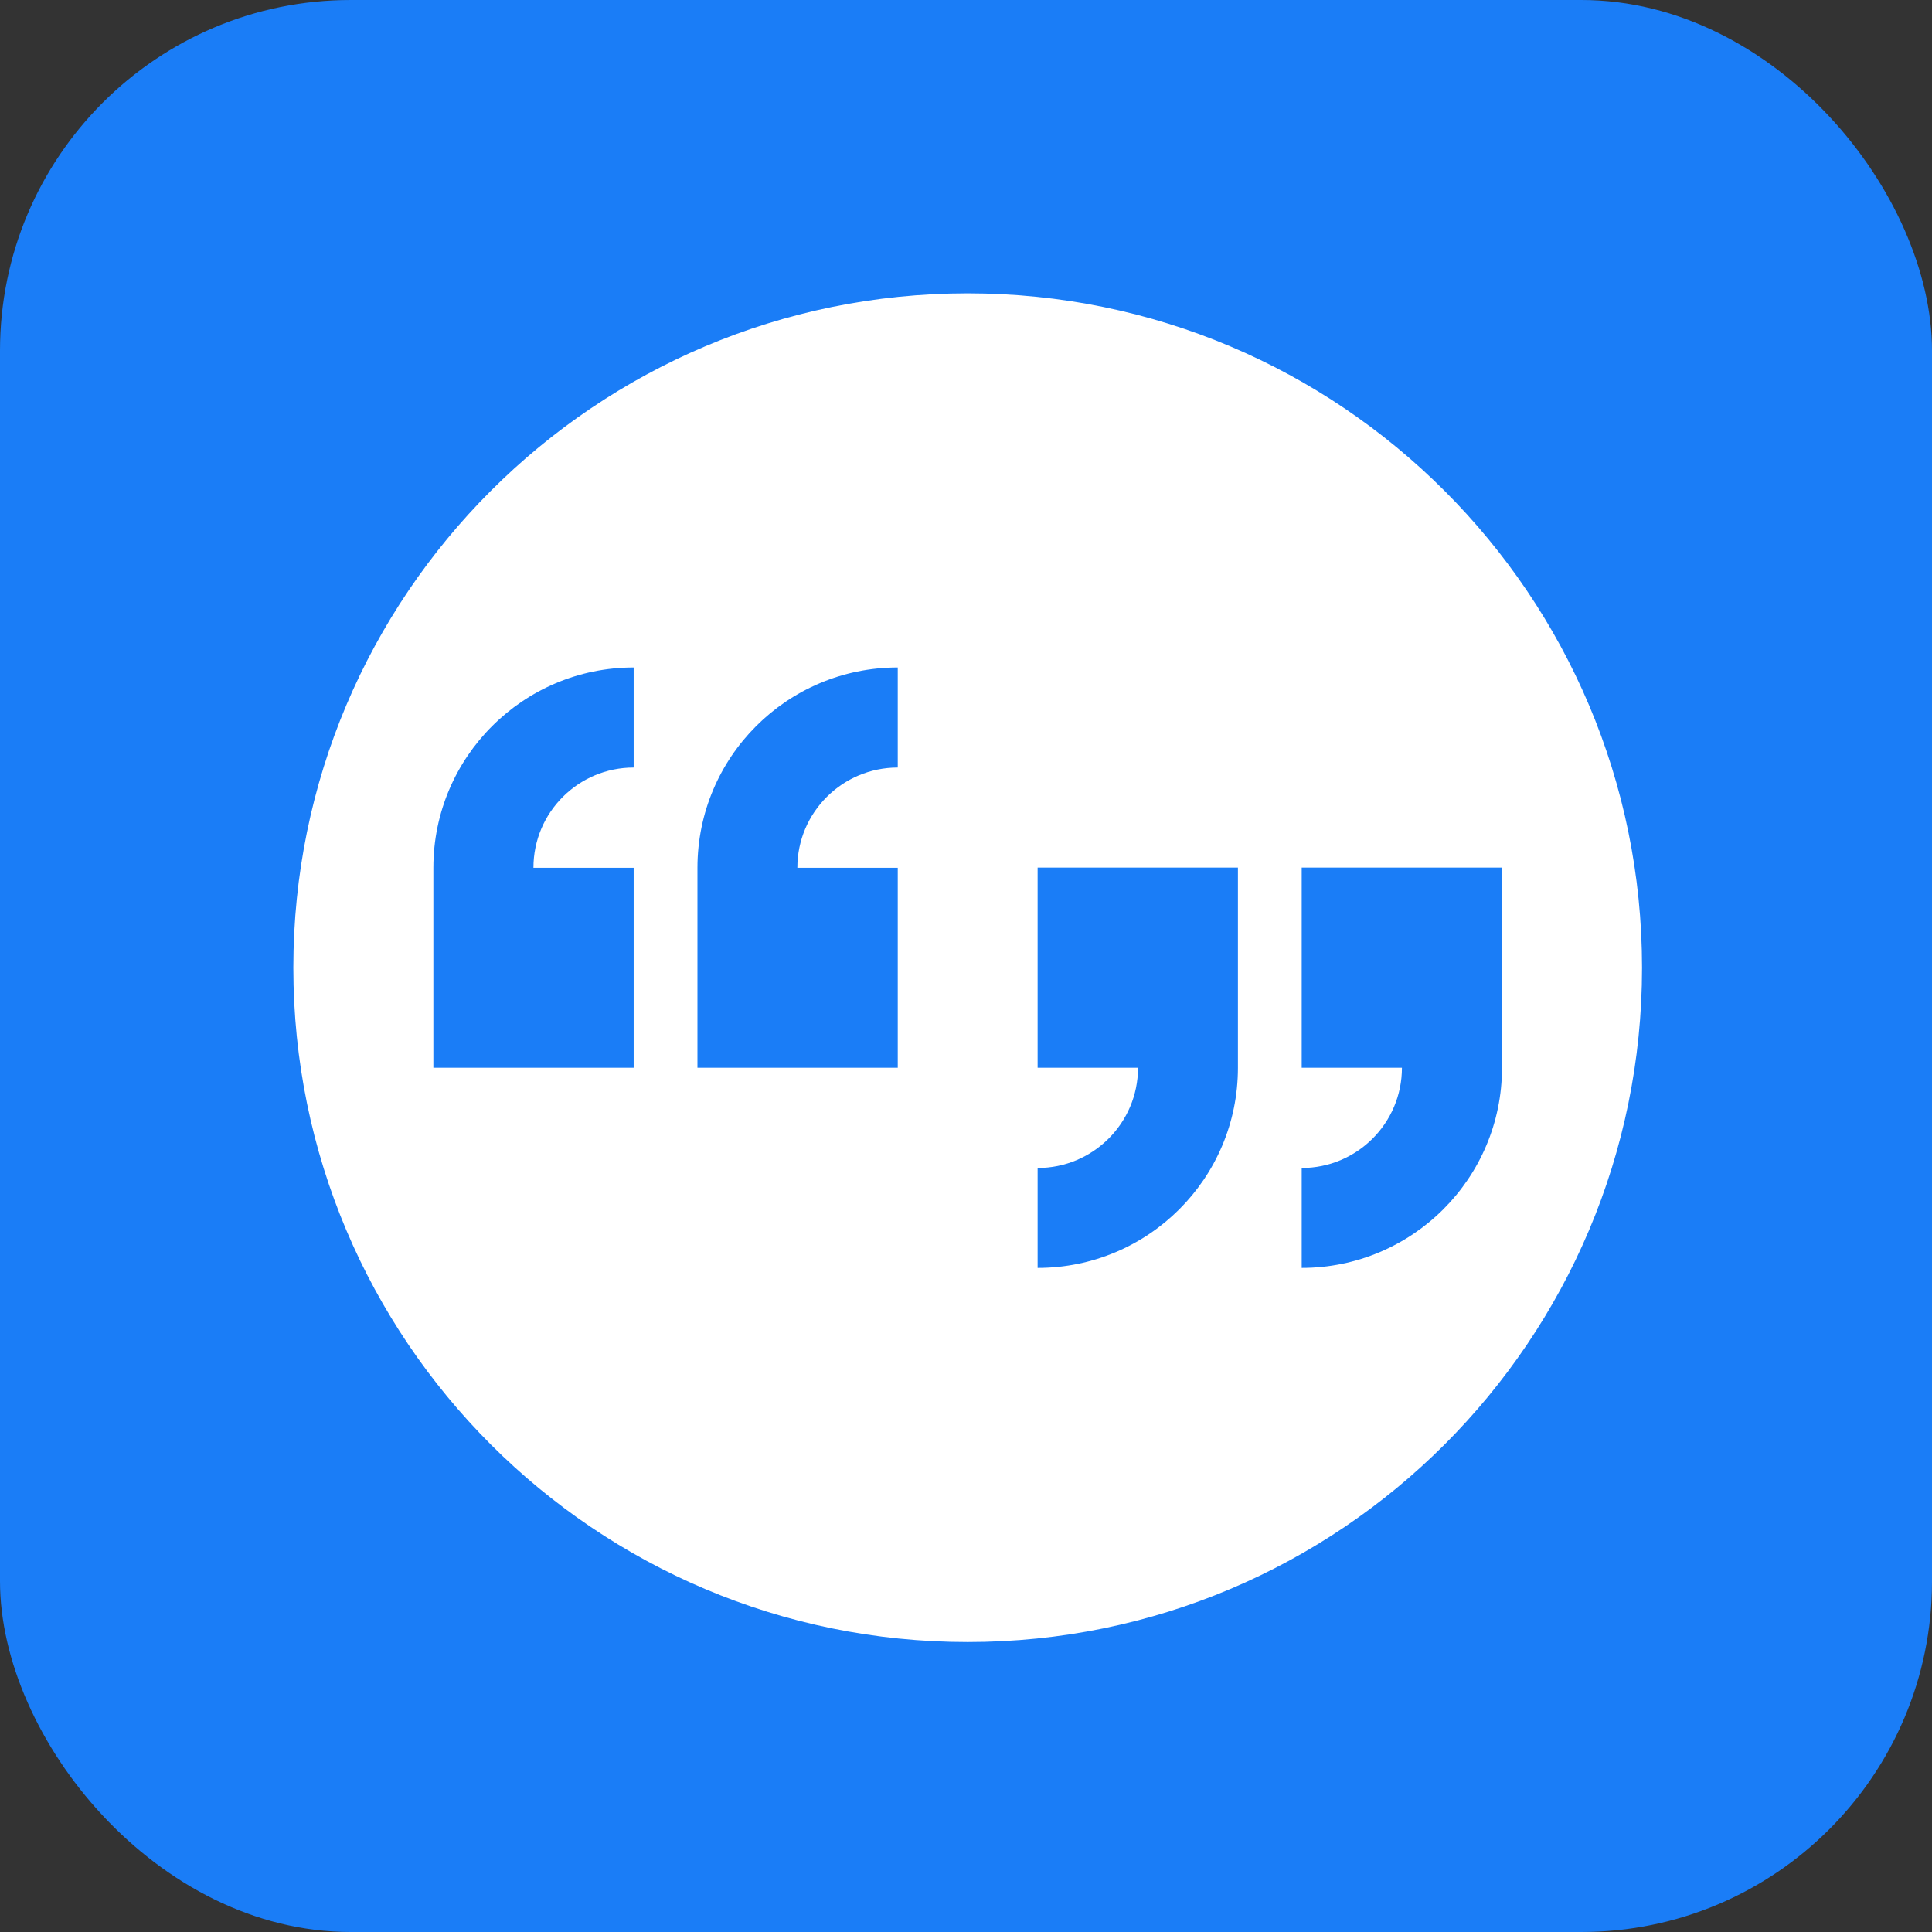
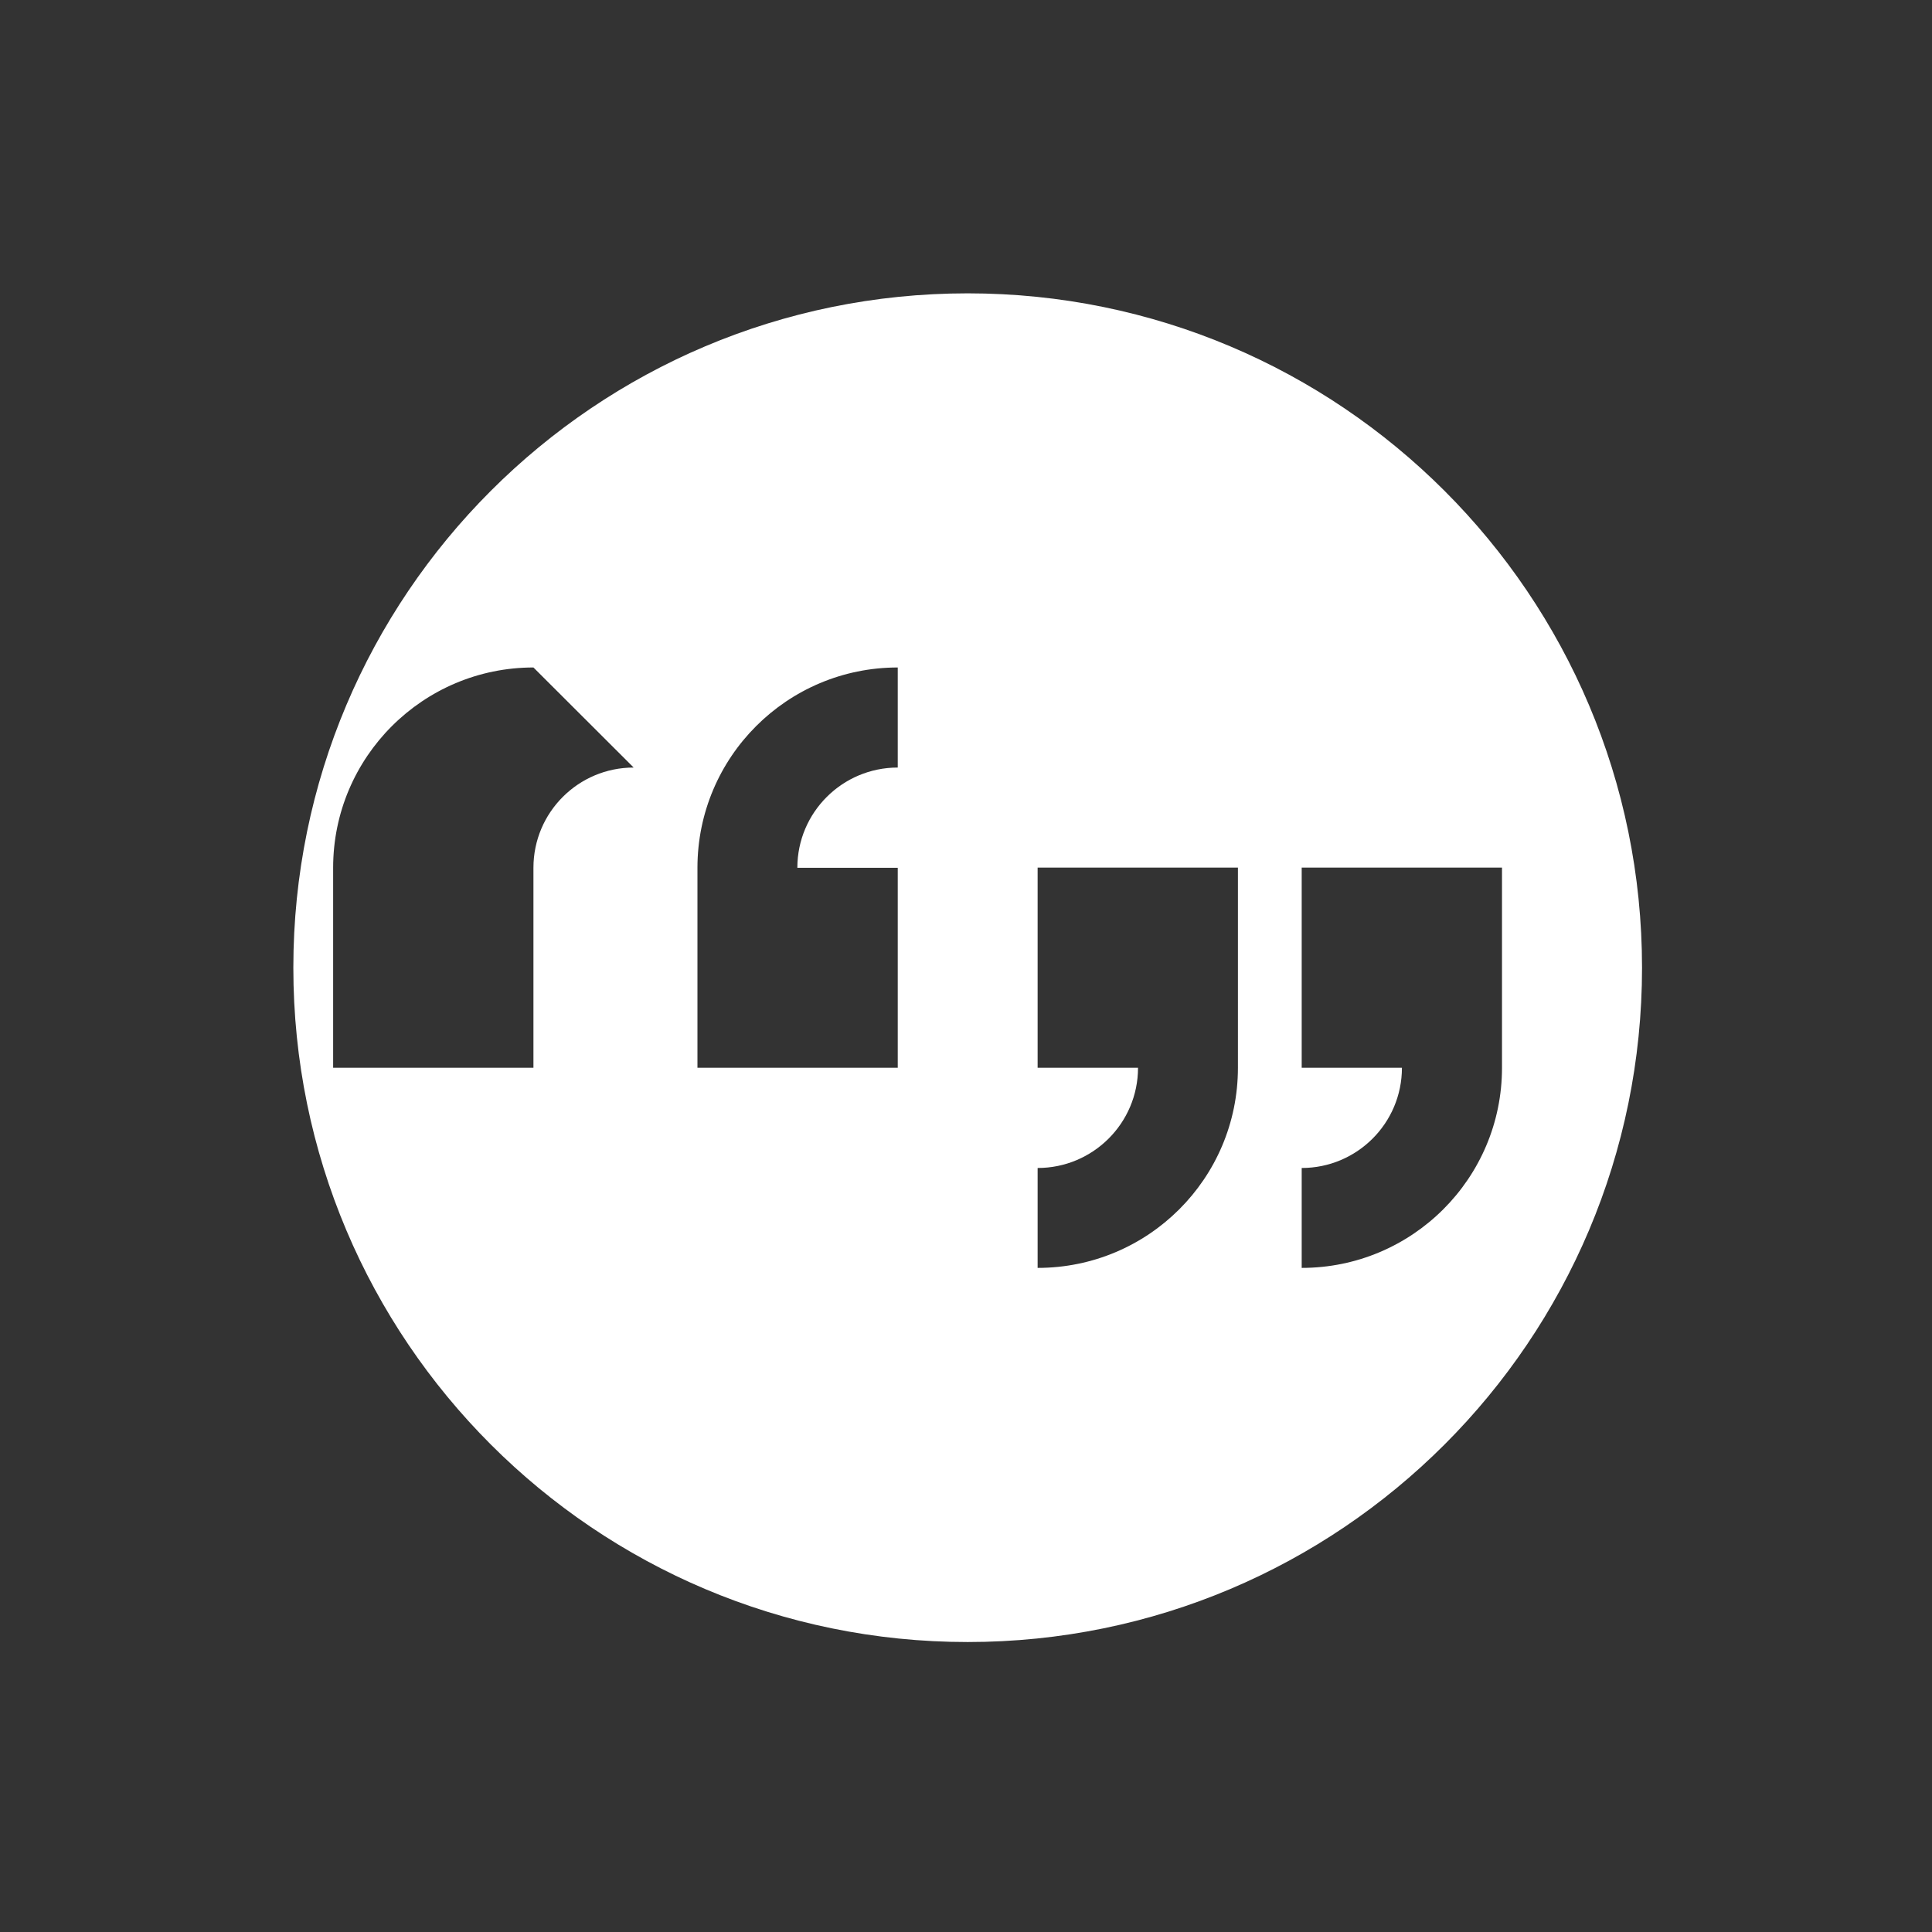
<svg xmlns="http://www.w3.org/2000/svg" viewBox="0 0 573 573">
  <rect x="0" y="0" width="573" height="573" fill="#333333" stroke="none" />
  <g fill="none" fill-rule="evenodd">
-     <rect width="100%" height="100%" fill="#1A7DF7" rx="104" />
-     <path fill="#FFF" fill-rule="nonzero" d="M287 87C176.53 87 87 176.53 87 287s89.53 200 200 200 200-89.53 200-200S397.47 87 287 87m-99.062 140.642c-16.395 0-29.728 13.284-29.728 29.728h29.728v59.31h-59.407v-59.31c0-32.84 26.667-59.407 59.407-59.407zm78.321 0c-16.395 0-29.777 13.284-29.777 29.728h29.777v59.31h-59.407v-59.31c0-32.84 26.617-59.407 59.407-59.407zm100.89 89.037c0 32.84-26.618 59.358-59.408 59.358v-29.63c16.395 0 29.777-13.284 29.777-29.728h-29.777v-59.358h59.407zm78.32 0c0 32.84-26.667 59.358-59.407 59.358v-29.63c16.395 0 29.728-13.284 29.728-29.728h-29.728v-59.358h59.407z" />
+     <path fill="#FFF" fill-rule="nonzero" d="M287 87C176.53 87 87 176.53 87 287s89.53 200 200 200 200-89.53 200-200S397.47 87 287 87m-99.062 140.642c-16.395 0-29.728 13.284-29.728 29.728v59.31h-59.407v-59.31c0-32.84 26.667-59.407 59.407-59.407zm78.321 0c-16.395 0-29.777 13.284-29.777 29.728h29.777v59.31h-59.407v-59.31c0-32.84 26.617-59.407 59.407-59.407zm100.89 89.037c0 32.84-26.618 59.358-59.408 59.358v-29.63c16.395 0 29.777-13.284 29.777-29.728h-29.777v-59.358h59.407zm78.32 0c0 32.84-26.667 59.358-59.407 59.358v-29.63c16.395 0 29.728-13.284 29.728-29.728h-29.728v-59.358h59.407z" />
  </g>
</svg>